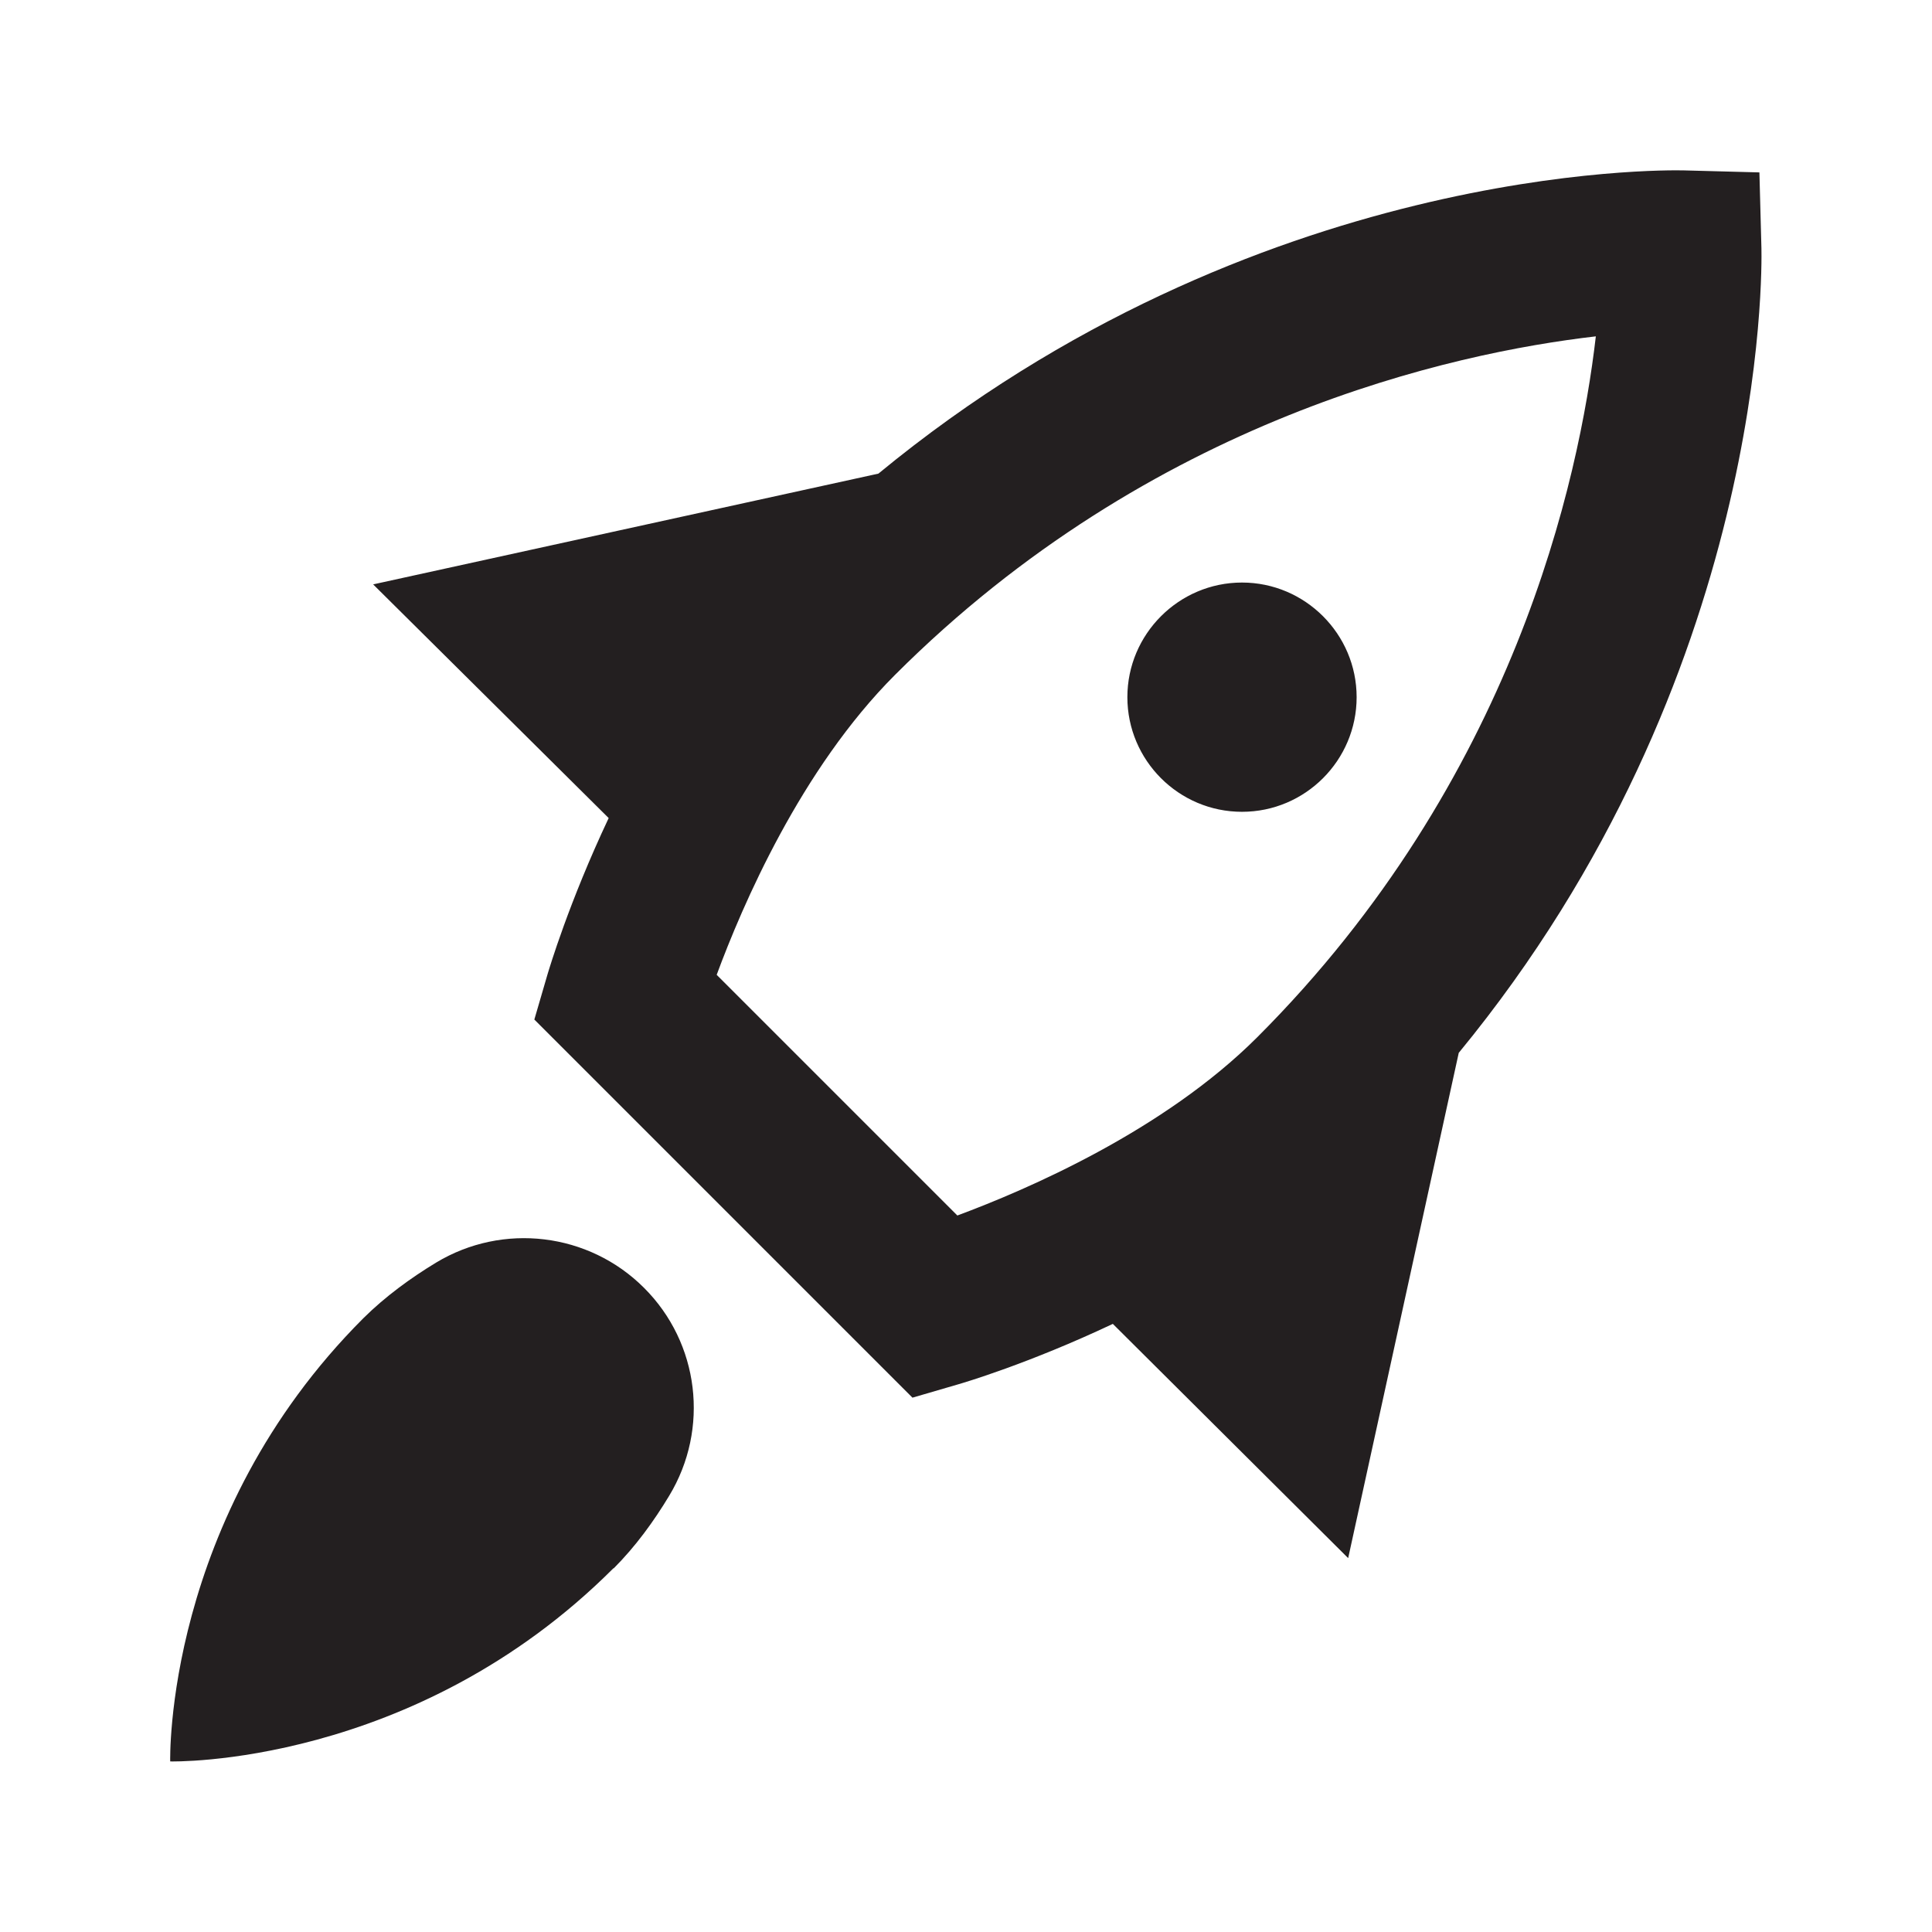
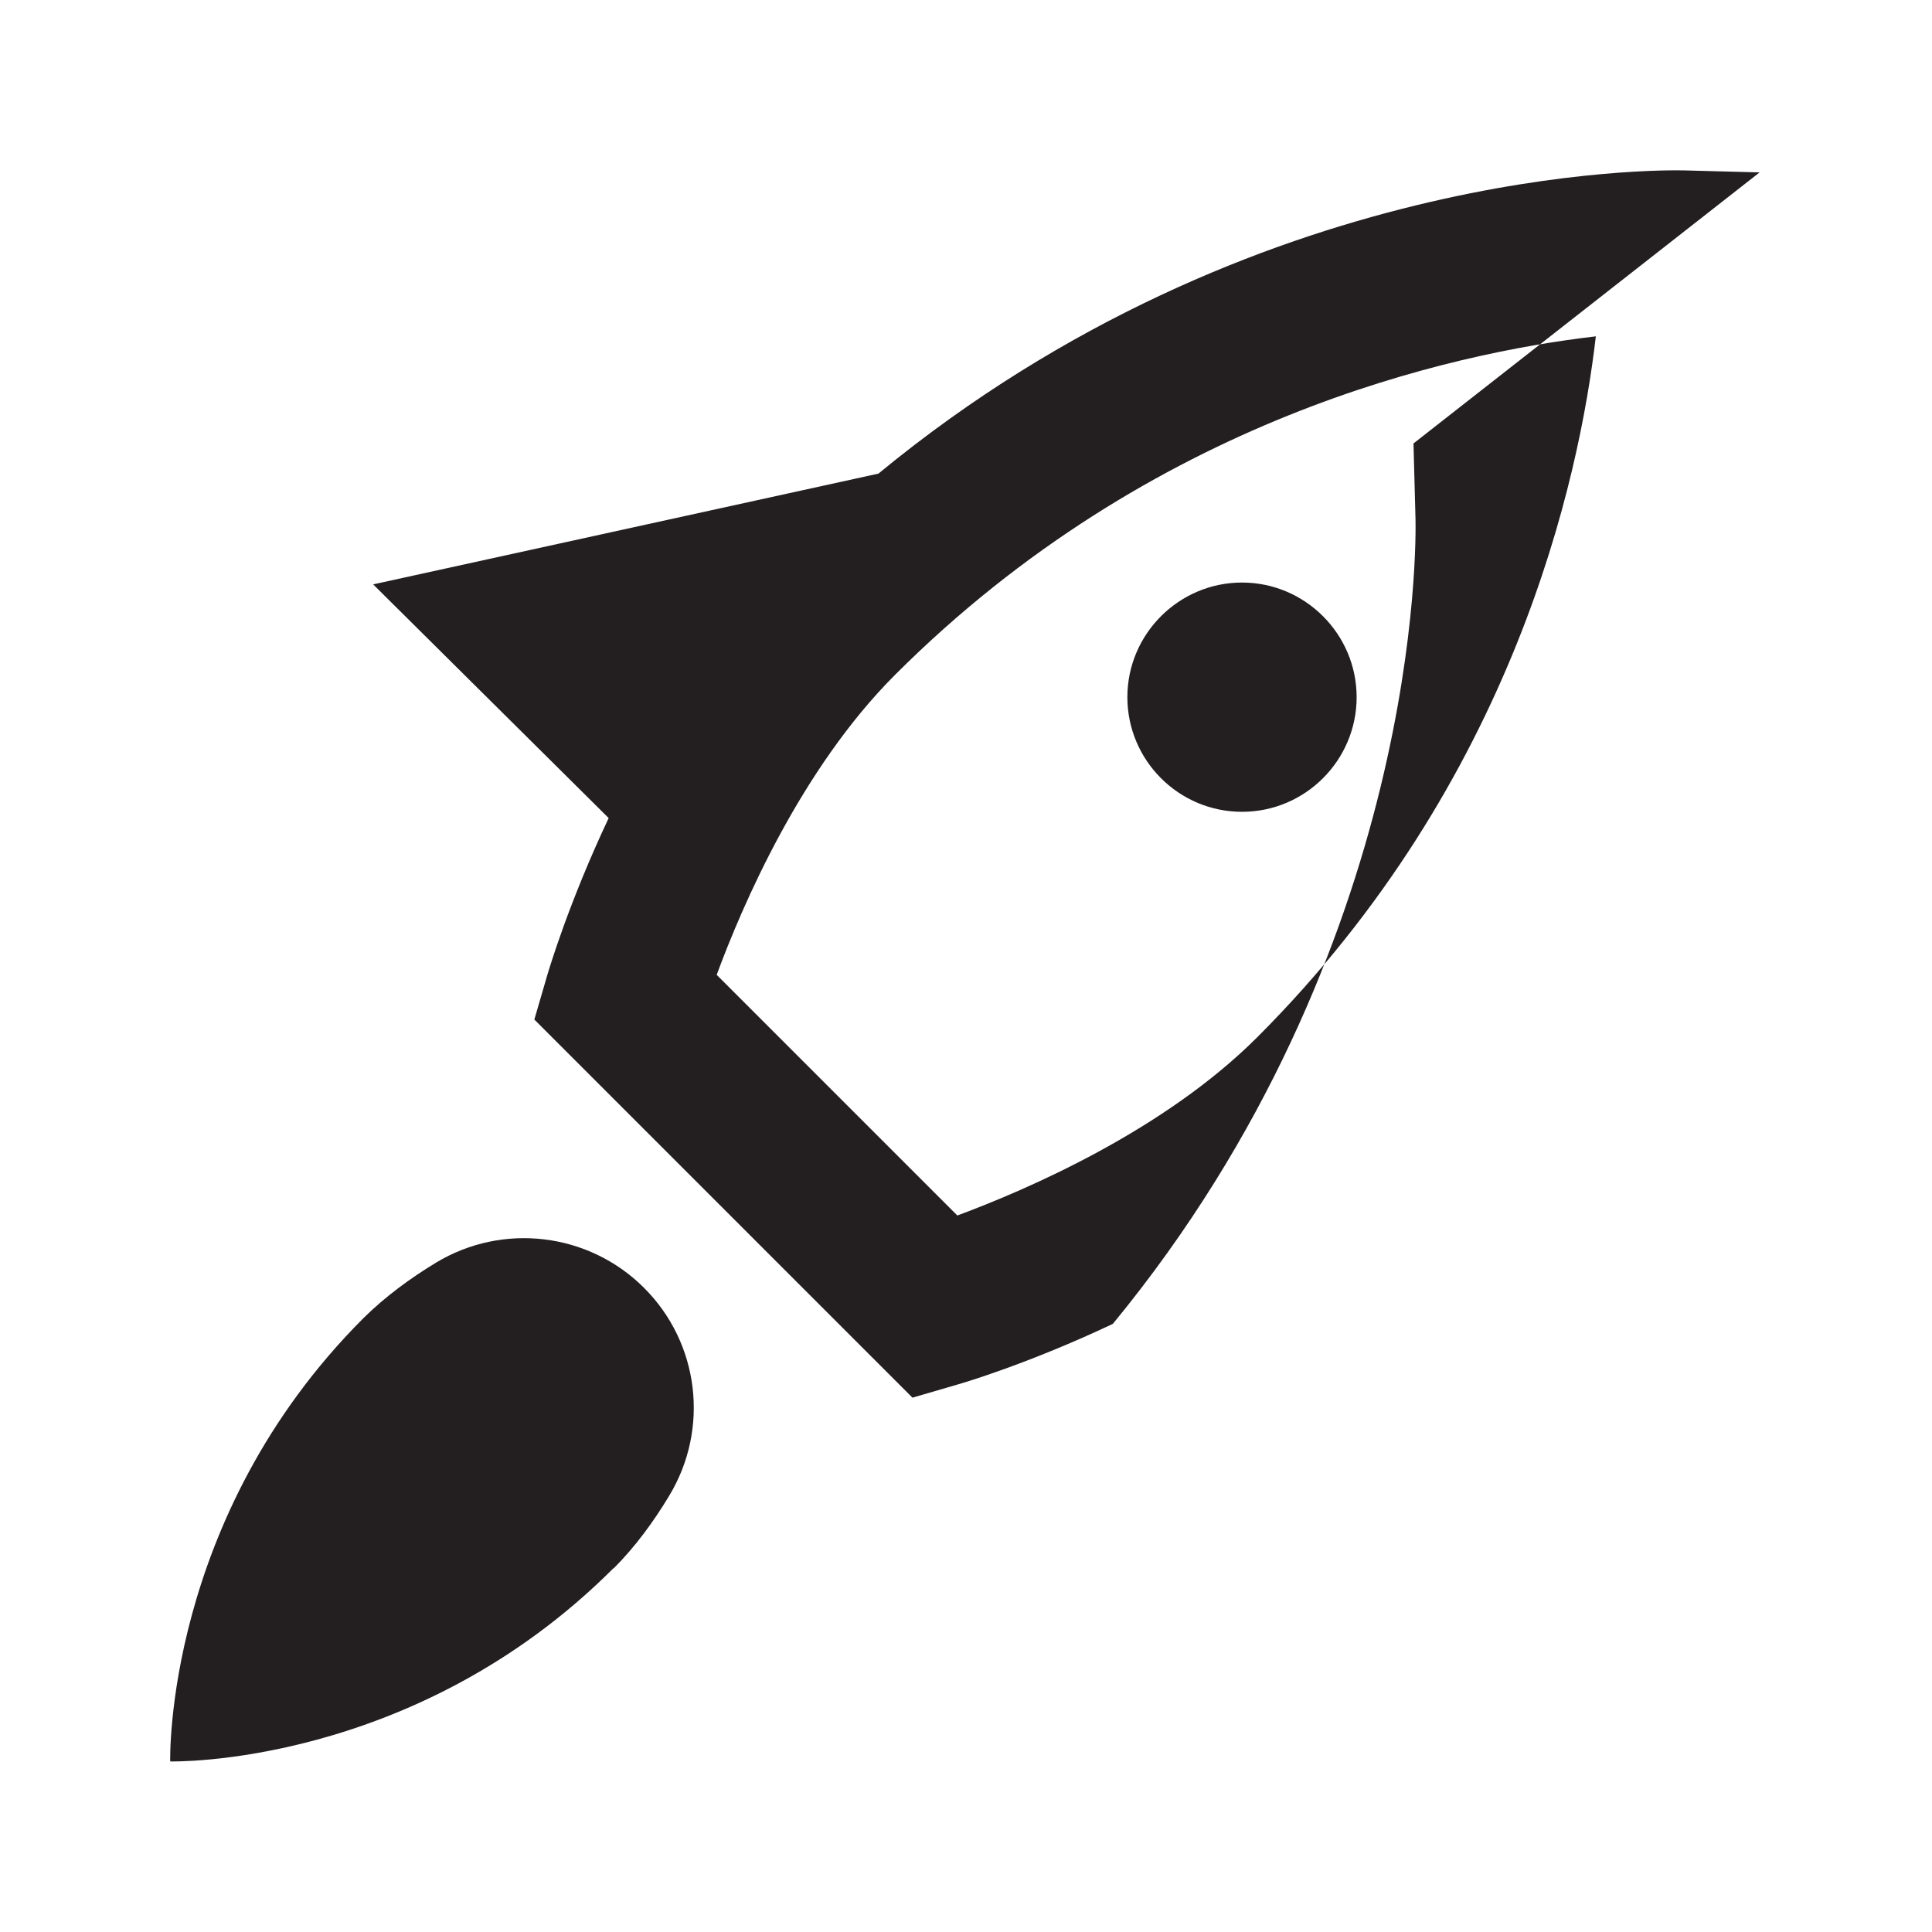
<svg xmlns="http://www.w3.org/2000/svg" id="Layer_1" data-name="Layer 1" viewBox="0 0 105 105">
  <defs>
    <style>
      .cls-1 {
        fill: #231f20;
      }
    </style>
  </defs>
-   <path class="cls-1" d="m95.63,9.37l-4.13-.11c-1.02-.02-23.29-.38-43.76,16.48l-27.46,6.02,12.8,12.7c-2.17,4.6-3.23,8.19-3.32,8.48l-.72,2.47,20.55,20.55,2.47-.72c.28-.08,3.85-1.13,8.42-3.29l12.79,12.73,6.01-27.46c16.83-20.46,16.47-42.7,16.45-43.72l-.11-4.13h0Zm-27.3,47c-5.09,5.09-12.53,8.29-16.3,9.69l-13.08-13.08c1.39-3.76,4.57-11.18,9.69-16.3,13.95-13.95,30.31-17.5,38.09-18.4-.9,7.78-4.45,24.14-18.4,38.09Zm-34.99,28.86c-10.85,10.85-24.09,10.5-24.09,10.5,0,0-.35-13.24,10.5-24.09,1.19-1.18,2.58-2.19,3.95-3.02,3.63-2.19,8.3-1.63,11.3,1.37h0c3.01,3,3.57,7.66,1.37,11.3-.83,1.38-1.83,2.76-3.02,3.95h0Zm27.93-47.34c0-3.43,2.8-6.23,6.23-6.23s6.23,2.8,6.23,6.23-2.79,6.23-6.23,6.23-6.23-2.8-6.23-6.23Z" />
+   <path class="cls-1" d="m95.63,9.37l-4.13-.11c-1.02-.02-23.29-.38-43.76,16.48l-27.46,6.02,12.8,12.7c-2.17,4.6-3.23,8.19-3.32,8.48l-.72,2.47,20.55,20.55,2.47-.72c.28-.08,3.85-1.13,8.42-3.29c16.83-20.46,16.47-42.7,16.45-43.72l-.11-4.13h0Zm-27.3,47c-5.09,5.09-12.53,8.29-16.3,9.69l-13.08-13.08c1.39-3.76,4.57-11.18,9.69-16.3,13.95-13.95,30.31-17.5,38.09-18.4-.9,7.78-4.45,24.14-18.4,38.09Zm-34.99,28.86c-10.85,10.85-24.09,10.5-24.09,10.5,0,0-.35-13.24,10.5-24.09,1.19-1.18,2.58-2.19,3.95-3.02,3.63-2.19,8.3-1.63,11.3,1.37h0c3.01,3,3.57,7.66,1.37,11.3-.83,1.38-1.83,2.76-3.02,3.95h0Zm27.93-47.34c0-3.43,2.8-6.23,6.23-6.23s6.23,2.8,6.23,6.23-2.79,6.23-6.23,6.23-6.23-2.8-6.23-6.23Z" />
</svg>